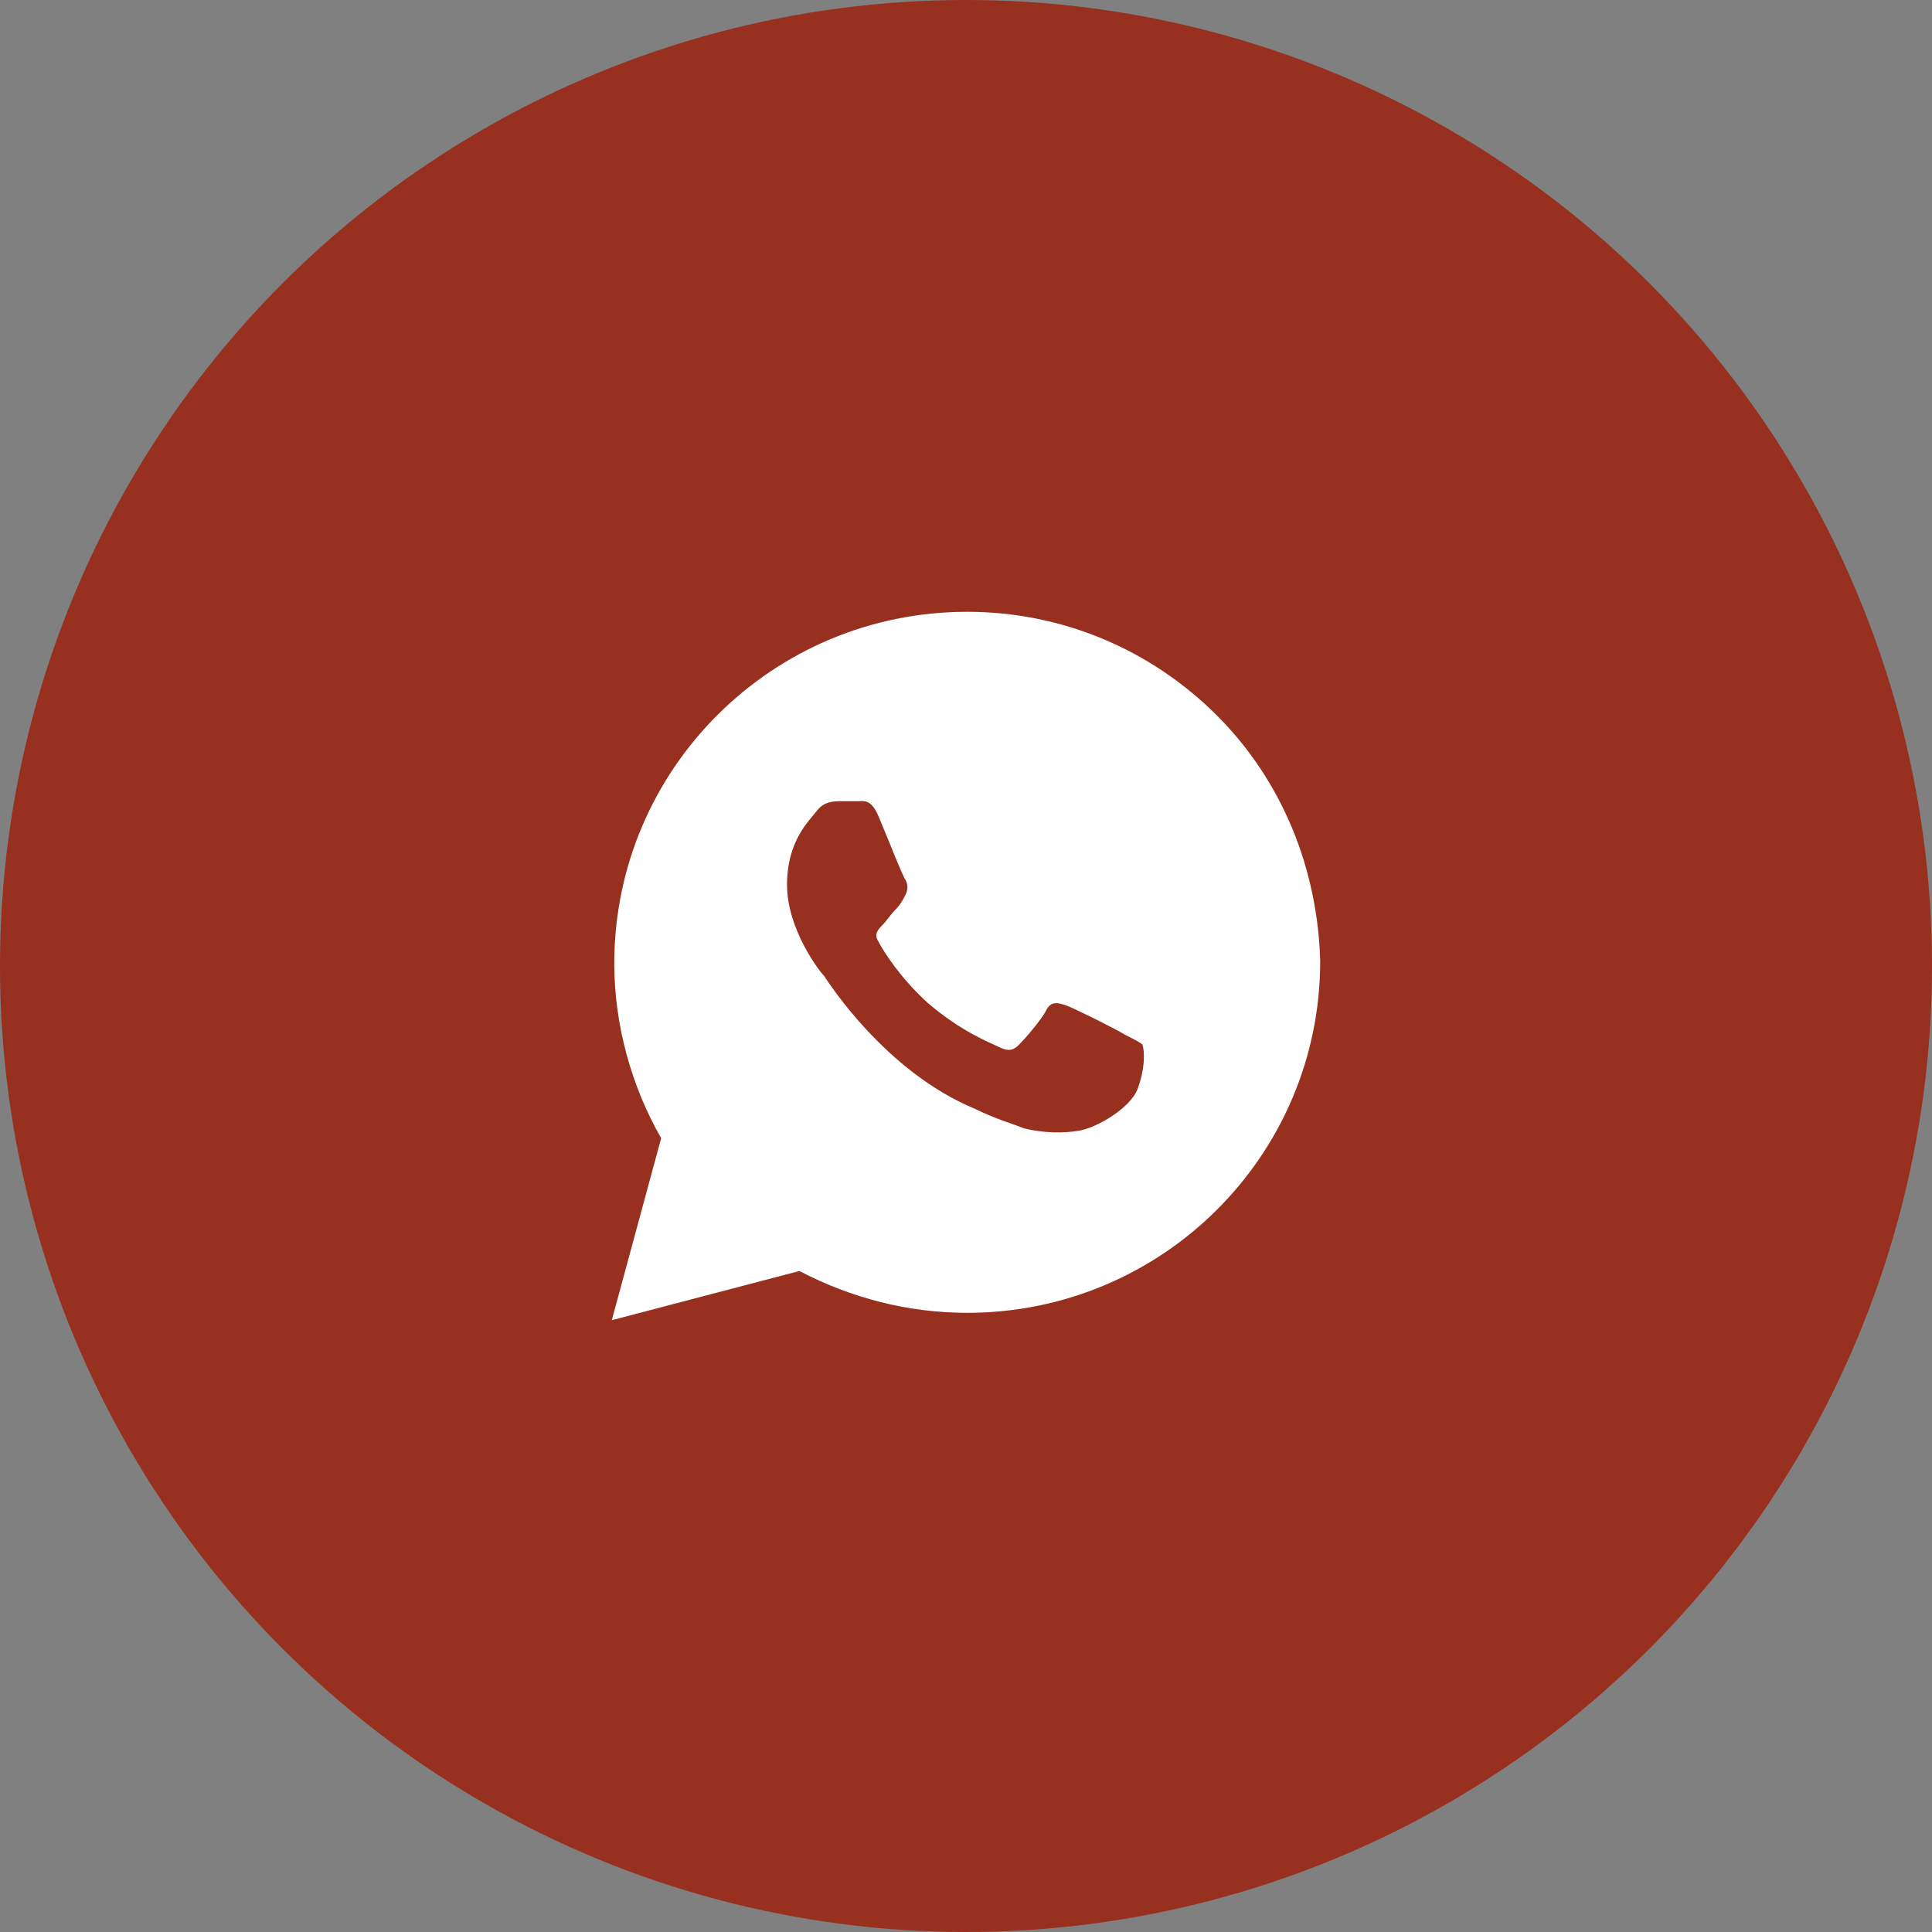
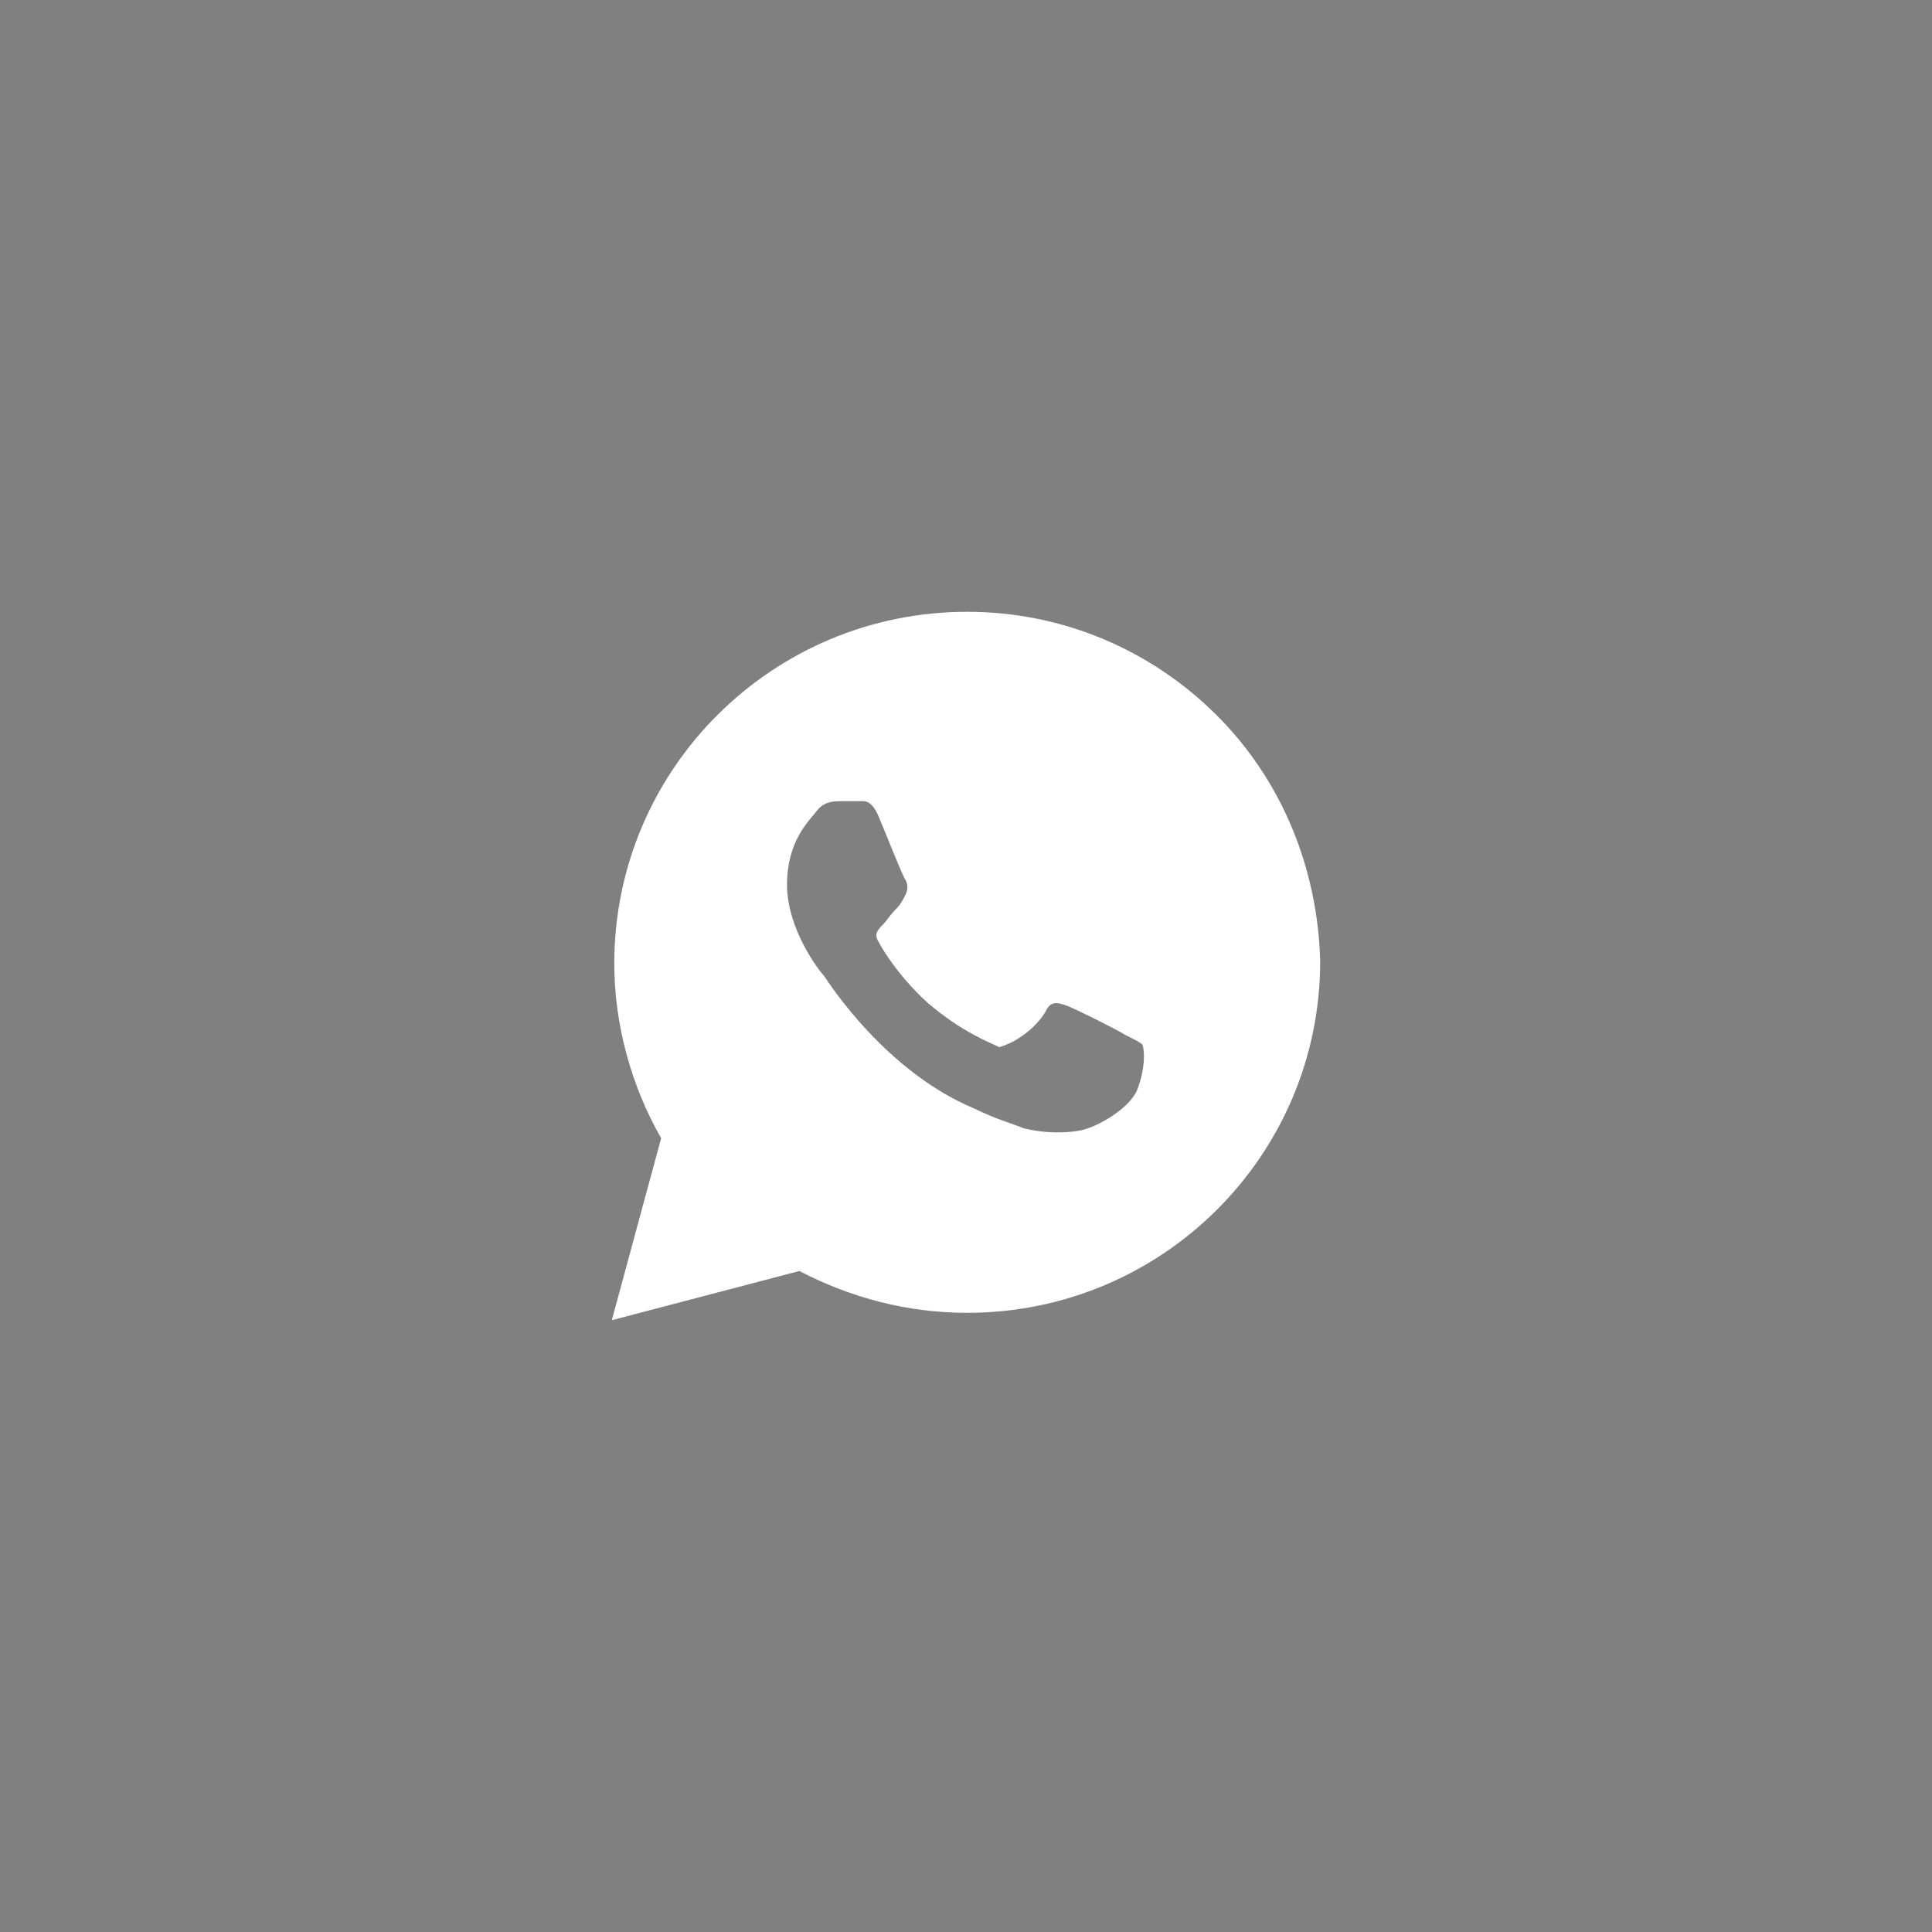
<svg xmlns="http://www.w3.org/2000/svg" width="60" height="60" viewBox="0 0 60 60" fill="none">
  <rect x="0" y="0" width="60" height="60" fill="#808080" stroke="none" />
-   <circle cx="30" cy="30" r="30" fill="#97301F" />
-   <path d="M37.781 22.208C35.711 20.146 32.951 19 30.038 19C23.983 19 19.077 23.889 19.077 29.924C19.077 31.833 19.613 33.743 20.533 35.347L19 41L24.826 39.472C26.436 40.312 28.199 40.771 30.038 40.771C36.094 40.771 41 35.882 41 29.847C40.923 27.021 39.85 24.271 37.781 22.208ZM35.328 33.819C35.098 34.431 34.024 35.042 33.488 35.118C33.028 35.194 32.415 35.194 31.801 35.042C31.418 34.889 30.881 34.736 30.268 34.431C27.509 33.285 25.746 30.535 25.592 30.306C25.439 30.153 24.442 28.854 24.442 27.479C24.442 26.104 25.132 25.493 25.362 25.188C25.592 24.882 25.899 24.882 26.129 24.882C26.282 24.882 26.512 24.882 26.666 24.882C26.819 24.882 27.049 24.806 27.279 25.34C27.509 25.875 28.045 27.25 28.122 27.326C28.199 27.479 28.199 27.632 28.122 27.785C28.045 27.938 27.969 28.09 27.815 28.243C27.662 28.396 27.509 28.625 27.432 28.701C27.279 28.854 27.125 29.007 27.279 29.236C27.432 29.542 27.969 30.382 28.812 31.146C29.885 32.062 30.728 32.368 31.035 32.521C31.341 32.674 31.495 32.597 31.648 32.444C31.801 32.292 32.338 31.681 32.491 31.375C32.645 31.069 32.875 31.146 33.105 31.222C33.334 31.299 34.714 31.986 34.944 32.139C35.251 32.292 35.404 32.368 35.481 32.444C35.557 32.674 35.557 33.208 35.328 33.819Z" fill="white" />
+   <path d="M37.781 22.208C35.711 20.146 32.951 19 30.038 19C23.983 19 19.077 23.889 19.077 29.924C19.077 31.833 19.613 33.743 20.533 35.347L19 41L24.826 39.472C26.436 40.312 28.199 40.771 30.038 40.771C36.094 40.771 41 35.882 41 29.847C40.923 27.021 39.85 24.271 37.781 22.208ZM35.328 33.819C35.098 34.431 34.024 35.042 33.488 35.118C33.028 35.194 32.415 35.194 31.801 35.042C31.418 34.889 30.881 34.736 30.268 34.431C27.509 33.285 25.746 30.535 25.592 30.306C25.439 30.153 24.442 28.854 24.442 27.479C24.442 26.104 25.132 25.493 25.362 25.188C25.592 24.882 25.899 24.882 26.129 24.882C26.282 24.882 26.512 24.882 26.666 24.882C26.819 24.882 27.049 24.806 27.279 25.34C27.509 25.875 28.045 27.25 28.122 27.326C28.199 27.479 28.199 27.632 28.122 27.785C28.045 27.938 27.969 28.09 27.815 28.243C27.662 28.396 27.509 28.625 27.432 28.701C27.279 28.854 27.125 29.007 27.279 29.236C27.432 29.542 27.969 30.382 28.812 31.146C29.885 32.062 30.728 32.368 31.035 32.521C31.801 32.292 32.338 31.681 32.491 31.375C32.645 31.069 32.875 31.146 33.105 31.222C33.334 31.299 34.714 31.986 34.944 32.139C35.251 32.292 35.404 32.368 35.481 32.444C35.557 32.674 35.557 33.208 35.328 33.819Z" fill="white" />
</svg>